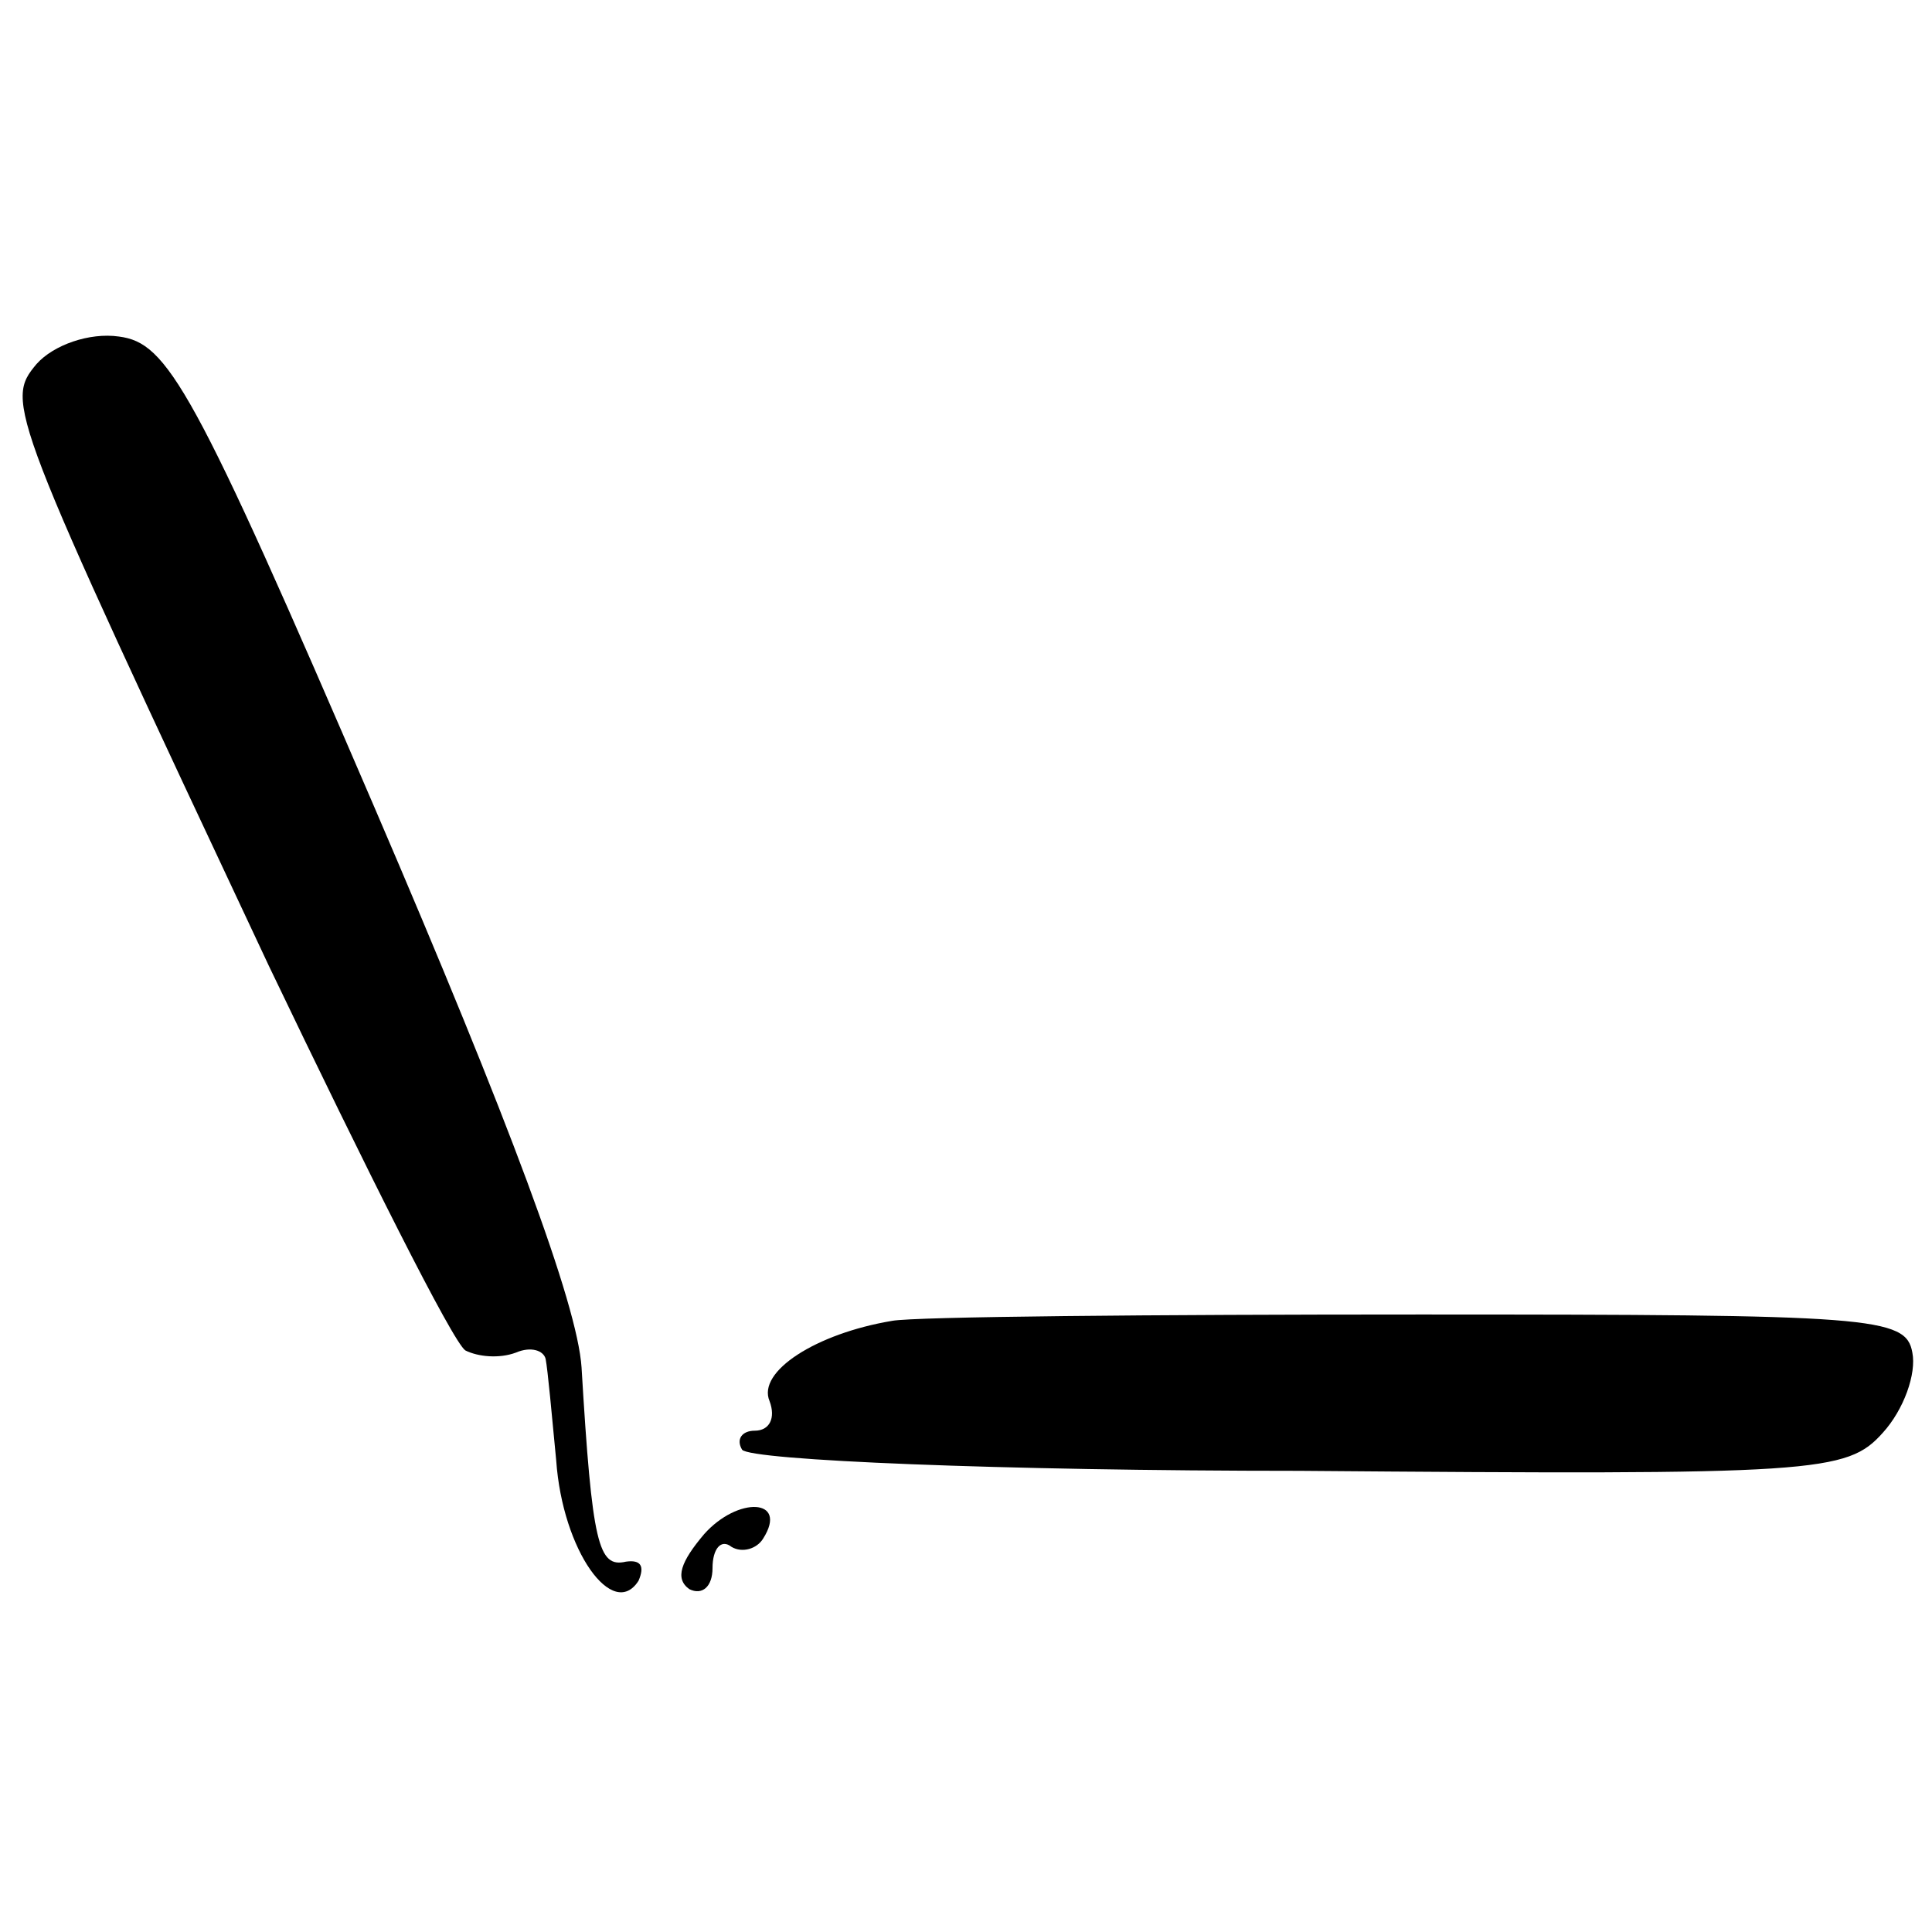
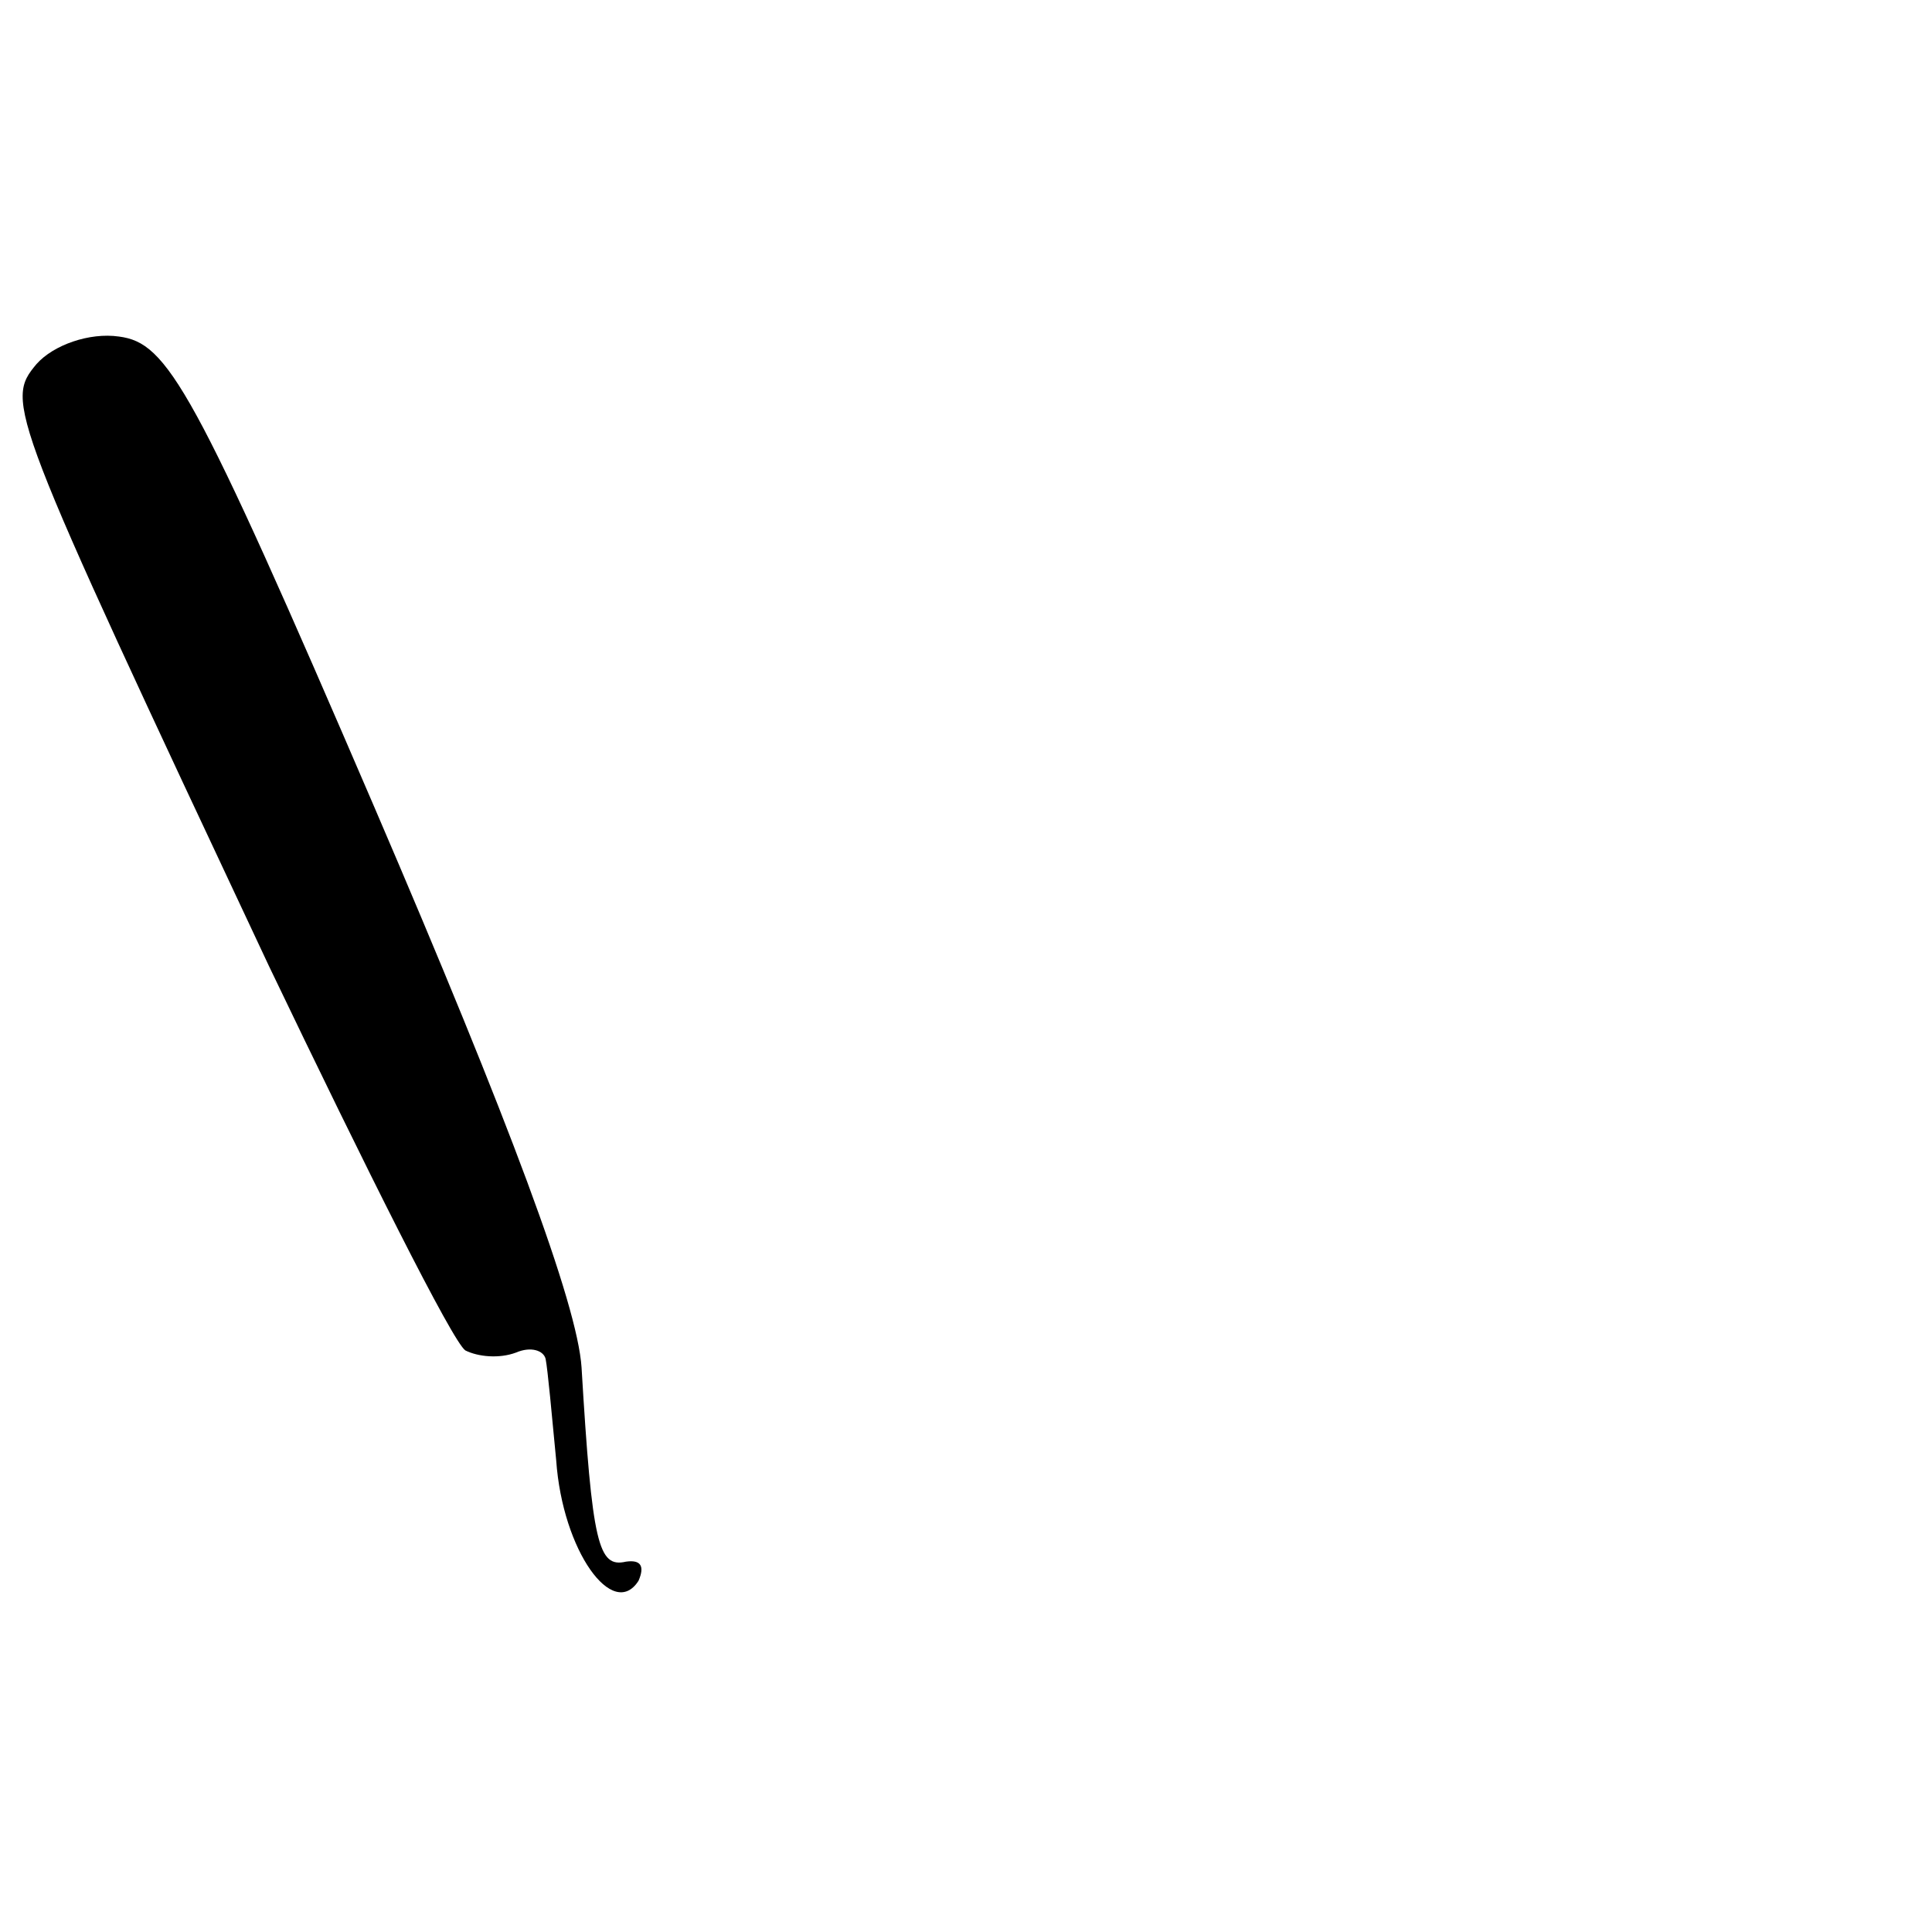
<svg xmlns="http://www.w3.org/2000/svg" fill="#000000" width="800px" height="800px" version="1.1" viewBox="144 144 512 512">
  <g>
    <path d="m153.69 240.46c-8.398 10.078-7.836 11.754 61.578 159.54 25.75 53.738 48.703 99.641 52.059 101.88 3.359 1.68 8.957 2.238 13.434 0.559 3.918-1.68 7.277-0.559 7.836 1.68 0.559 2.801 1.68 15.113 2.801 26.871 1.68 24.07 15.113 42.543 21.832 31.906 1.68-3.918 0.559-5.598-3.359-5.039-7.277 1.68-8.957-4.477-11.754-51.5-1.121-16.793-19.031-64.934-54.859-148.34-48.141-111.96-54.859-123.15-67.734-124.83-7.836-1.121-17.352 2.238-21.832 7.277z" />
-     <path d="m380.41 494.04c-20.152 3.359-35.828 13.434-32.469 21.273 1.68 4.477 0 7.836-3.918 7.836-3.359 0-5.039 2.238-3.359 5.039 2.238 2.801 68.293 5.598 147.79 5.598 137.15 1.121 144.98 0.559 154.5-10.078 5.598-6.156 8.957-15.676 7.836-21.273-1.68-9.516-10.637-10.078-130.43-10.078-71.094 0-133.79 0.559-139.95 1.68z" />
-     <path d="m330.59 550.58c-6.156 7.277-7.836 11.754-3.918 14.555 3.359 1.68 6.156-0.559 6.156-5.598 0-5.039 2.238-7.836 5.039-5.598 2.801 1.68 6.719 0.559 8.398-2.238 6.719-10.637-6.719-11.195-15.676-1.121z" />
  </g>
</svg>